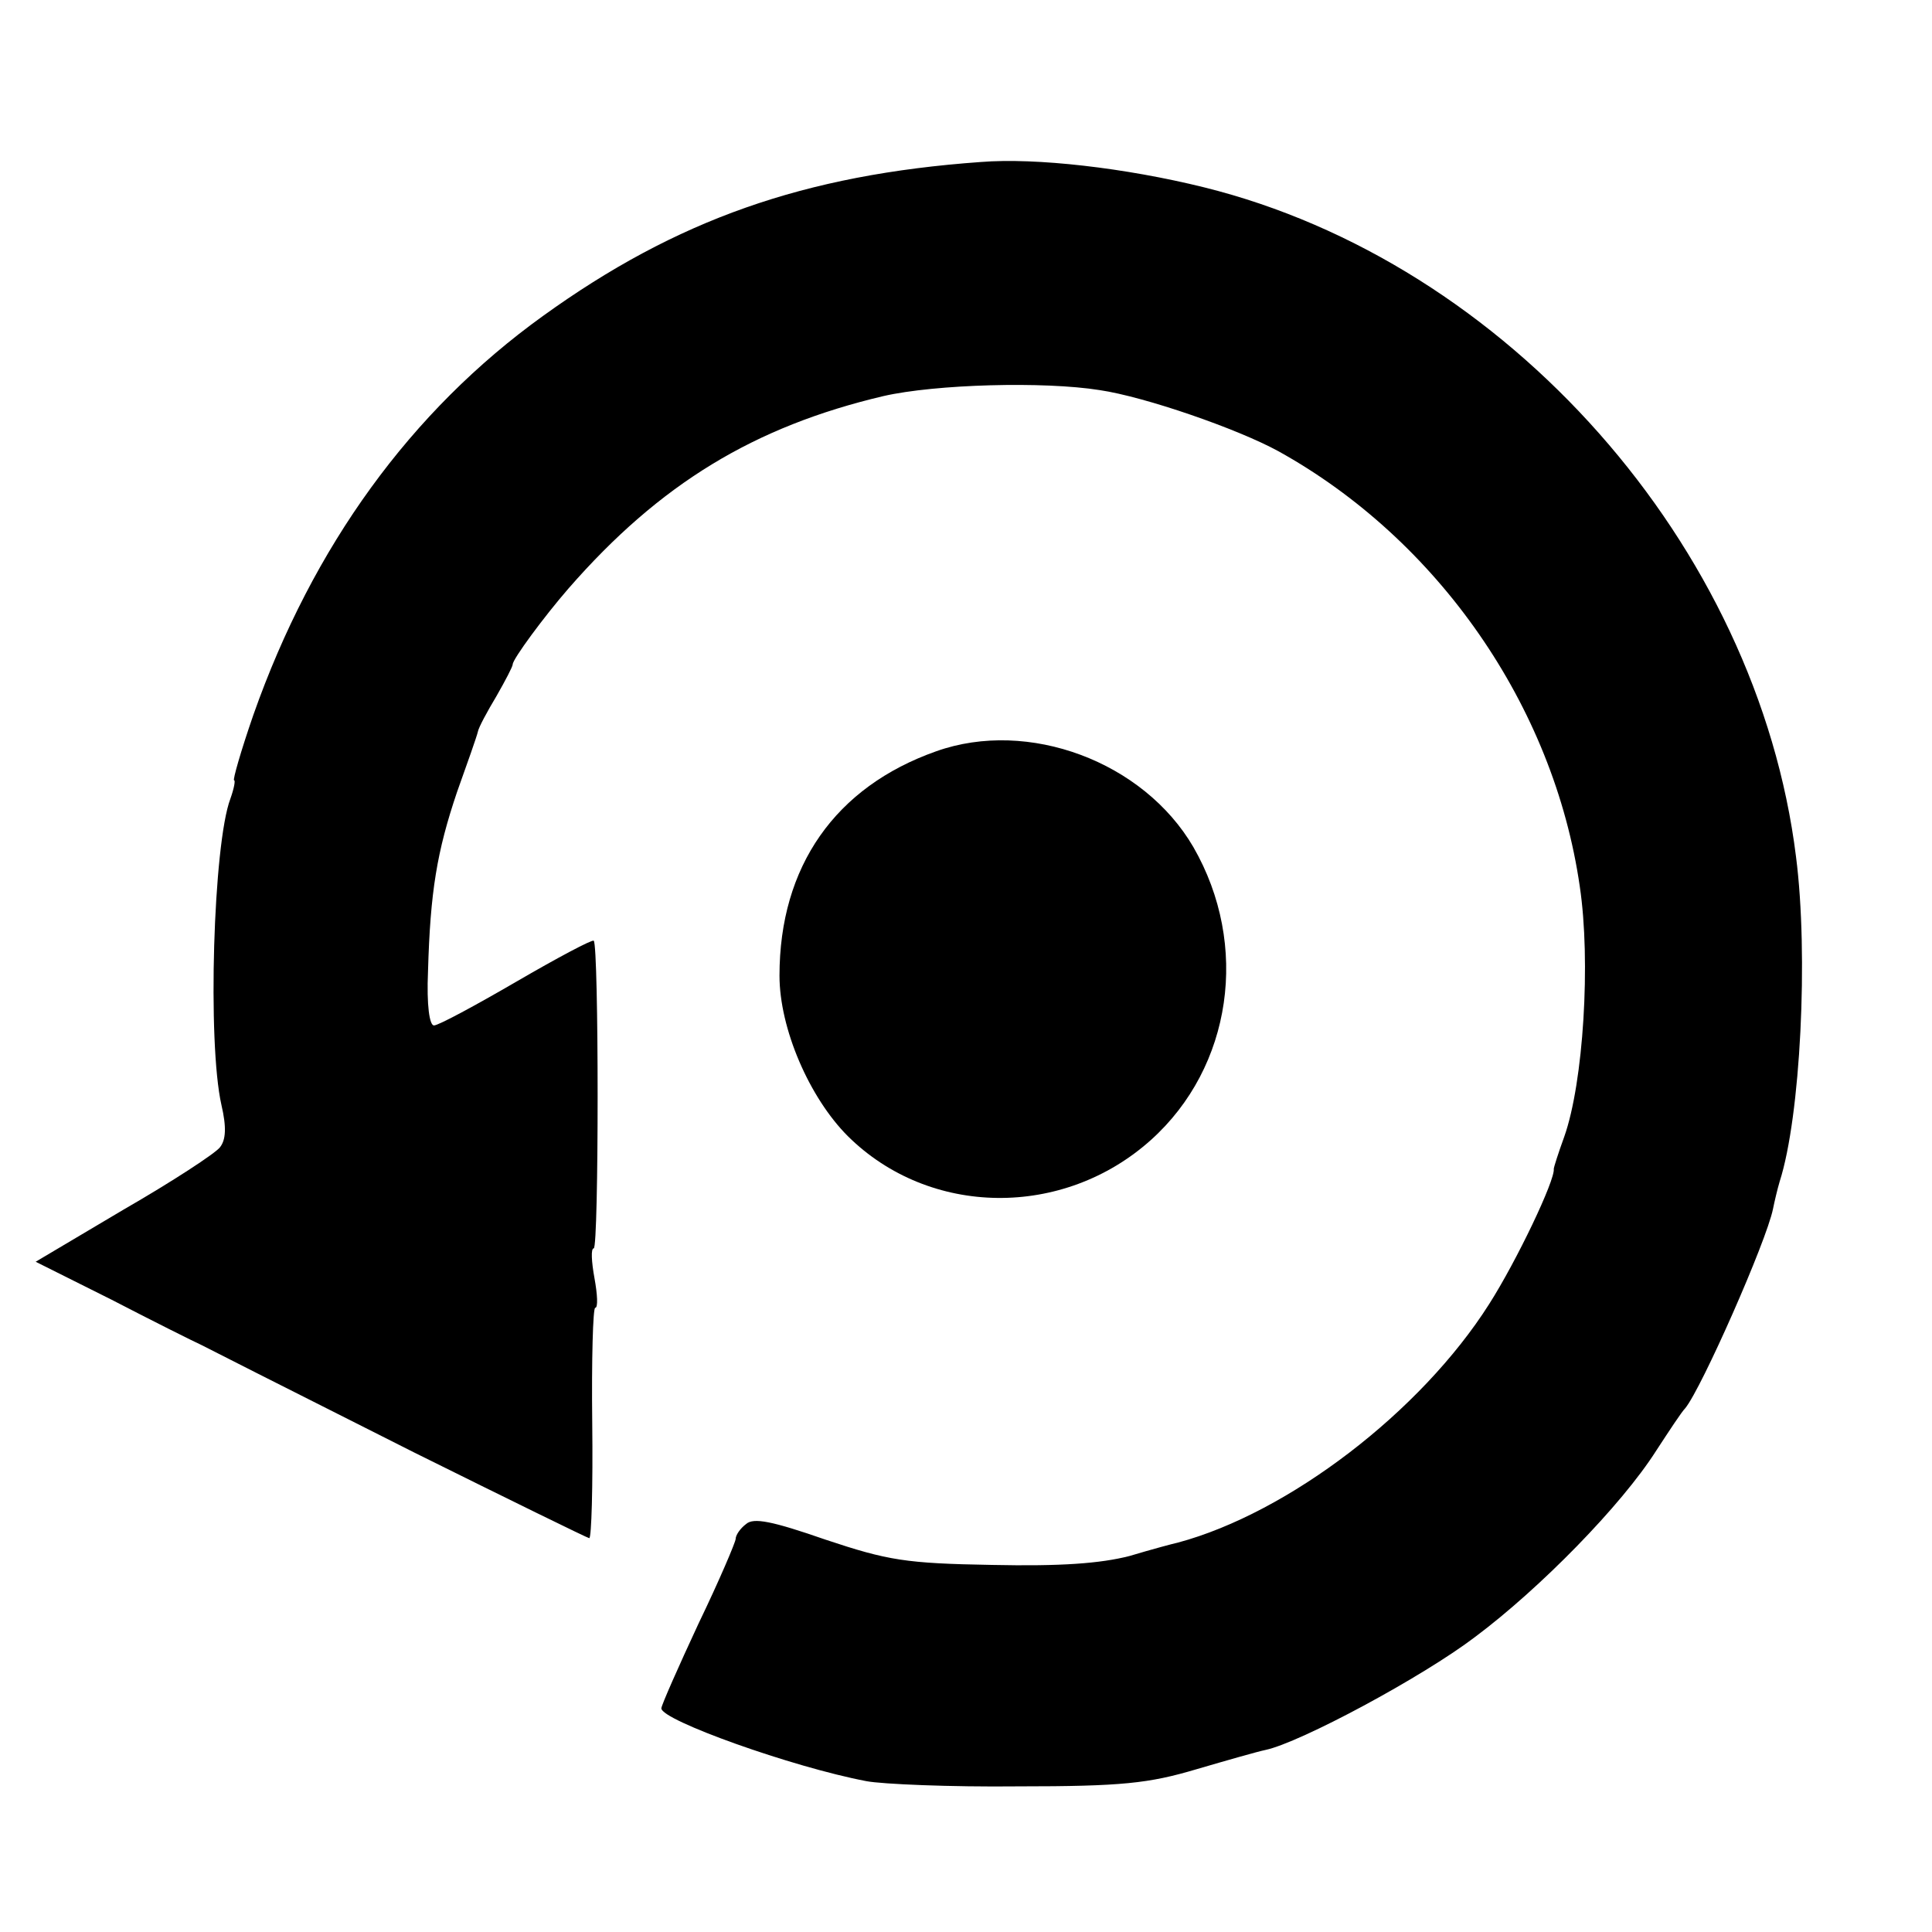
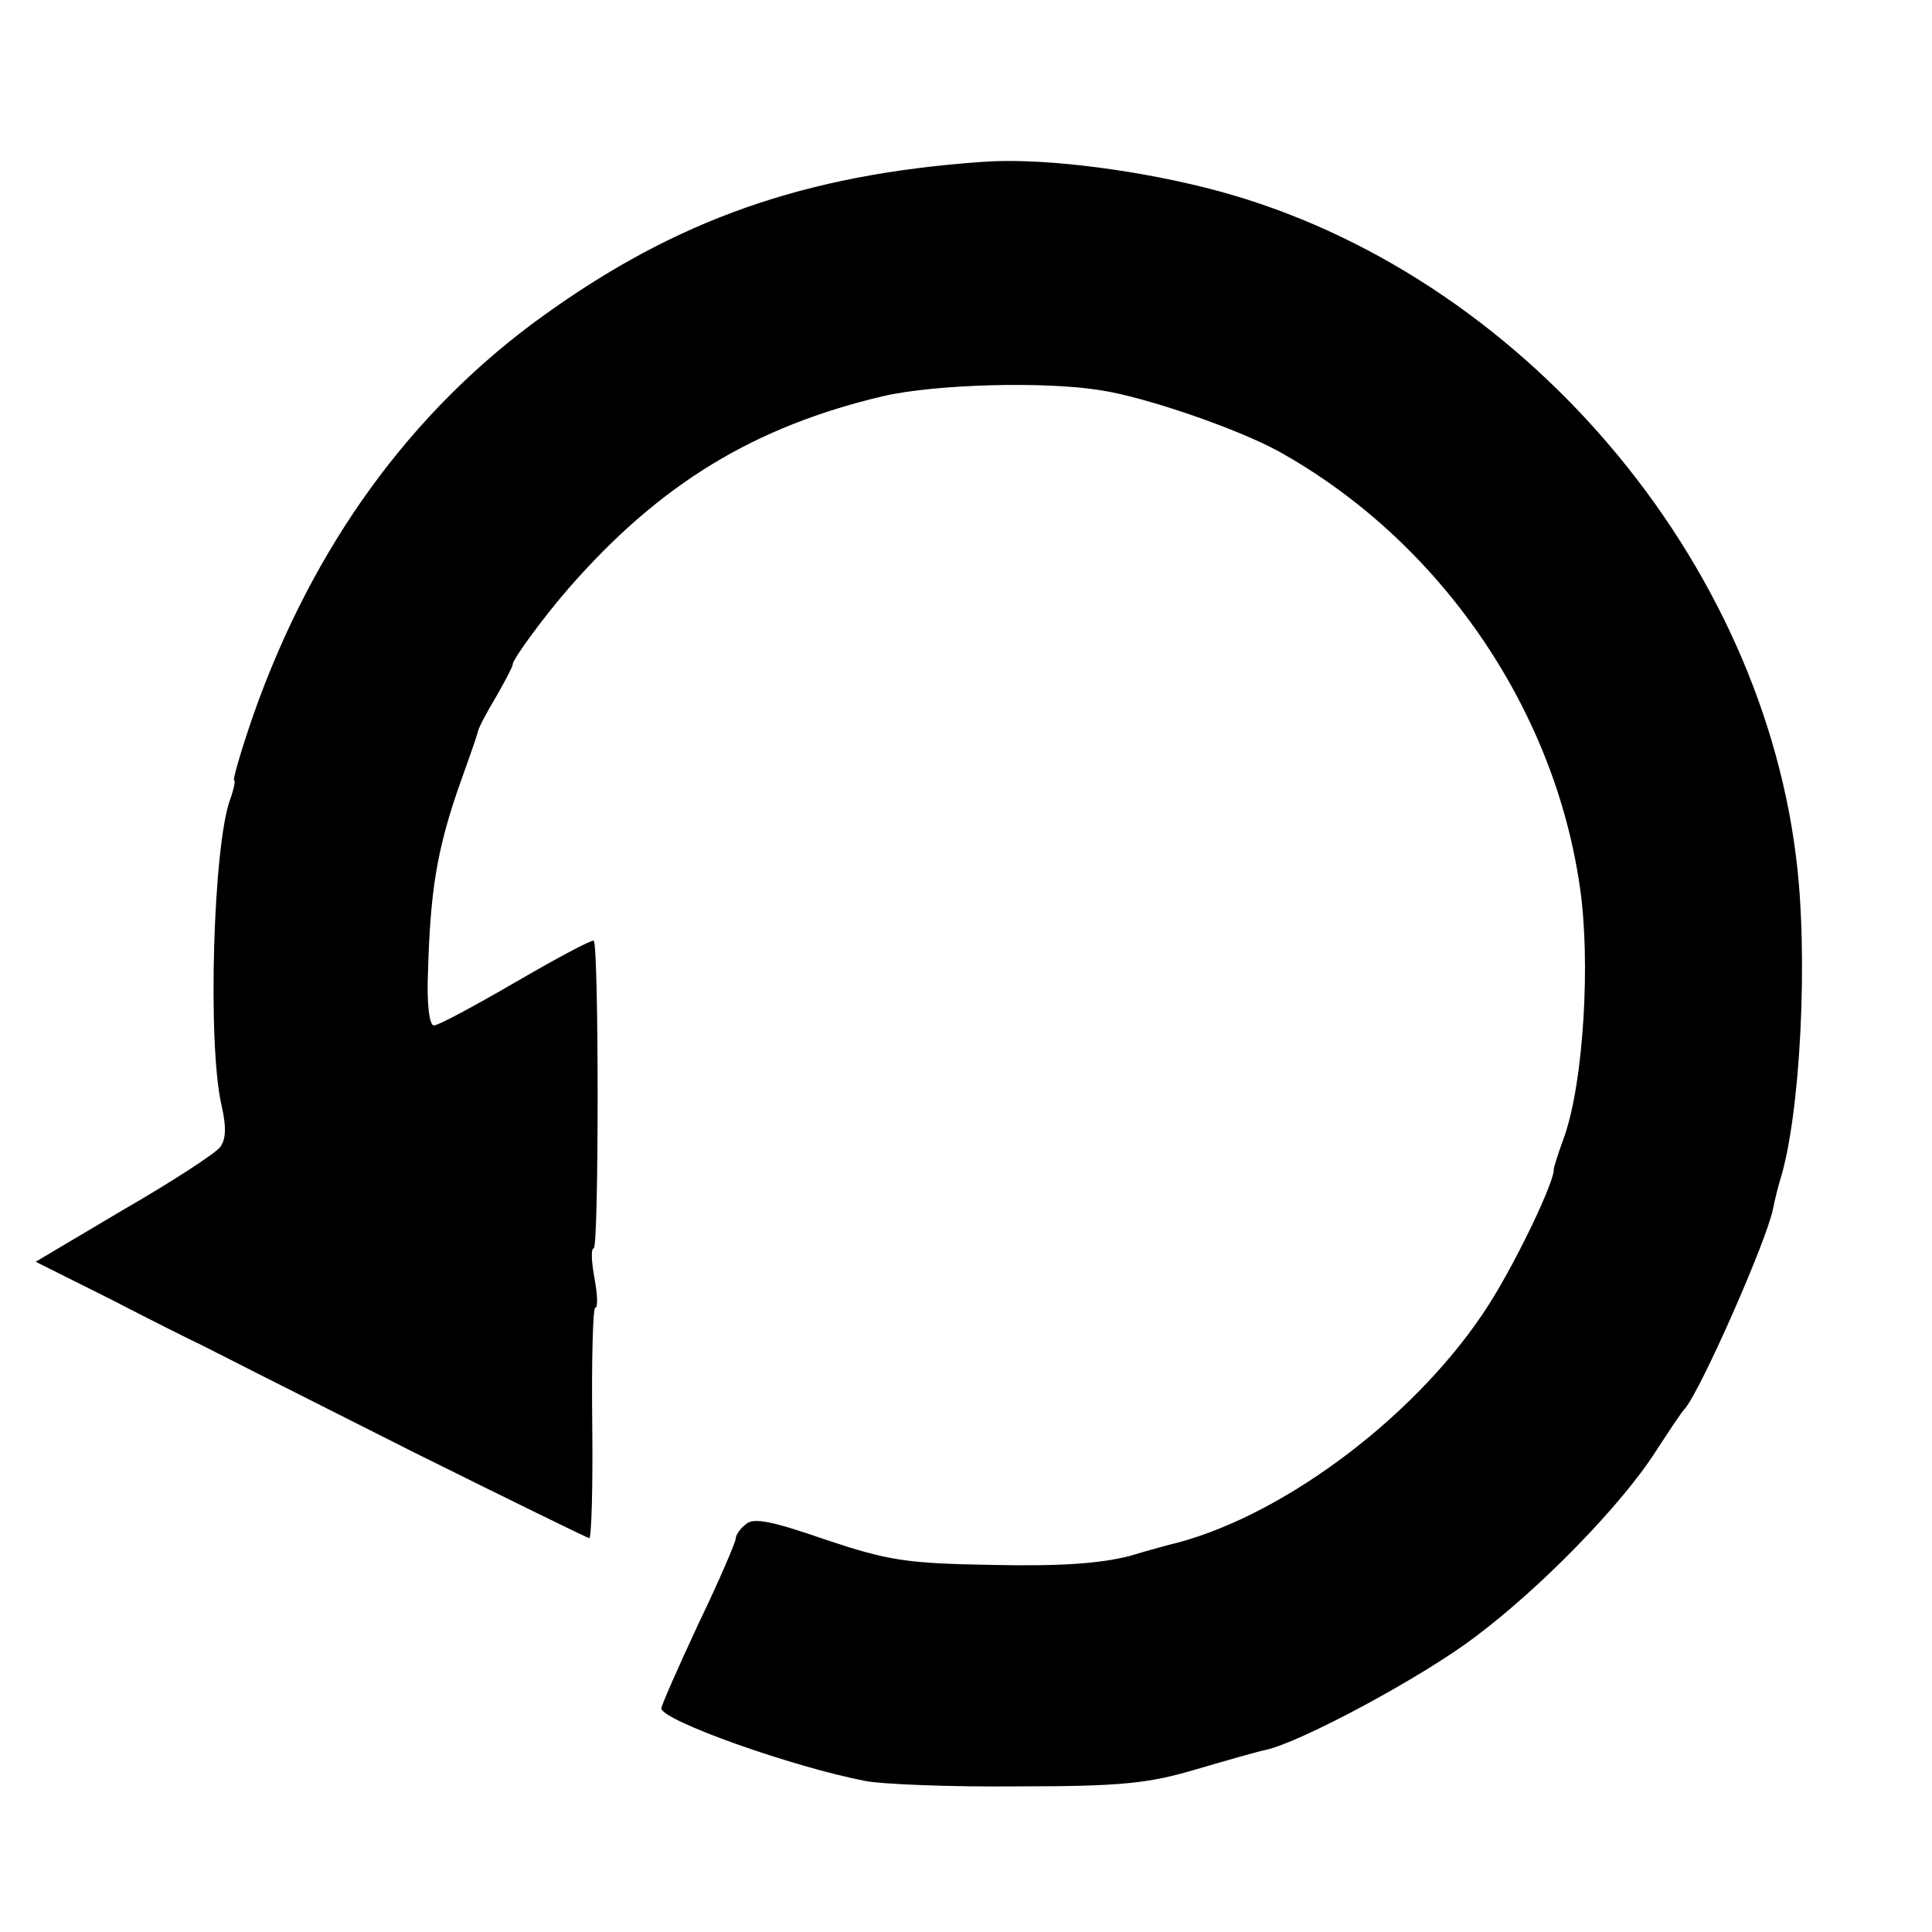
<svg xmlns="http://www.w3.org/2000/svg" version="1.0" width="260pt" height="260pt" viewBox="0 0 260 260" preserveAspectRatio="xMidYMid meet">
  <g transform="translate(0,260) scale(0.1,-0.1)" fill="#000000" stroke="none">
    <path d="M1320 2382 c-238 -17 -410 -78 -589 -207 -178 -128 -310 -310 -390 -537 -17 -49 -28 -88 -26 -88 2 0 0 -11 -5 -25 -23 -61 -31 -328 -12 -412 7 -30 6 -47 -2 -57 -6 -8 -64 -46 -130 -84 l-118 -70 102 -51 c56 -29 110 -56 121 -61 41 -21 65 -33 287 -145 127 -63 233 -115 235 -115 3 0 5 70 4 155 -1 85 1 155 4 155 4 0 3 18 -1 40 -4 22 -5 40 -1 40 7 0 7 408 0 414 -2 2 -49 -23 -104 -55 -55 -32 -105 -59 -111 -59 -6 0 -10 27 -8 73 3 107 12 161 39 241 14 39 27 76 28 81 1 6 13 28 25 48 12 21 22 40 22 43 0 7 42 64 75 102 123 141 250 218 424 259 70 16 216 20 291 8 61 -9 185 -52 240 -82 215 -119 371 -343 406 -586 15 -100 5 -264 -21 -337 -8 -22 -14 -41 -14 -43 2 -15 -50 -124 -87 -182 -92 -145 -270 -281 -419 -321 -5 -1 -35 -9 -65 -18 -39 -10 -92 -14 -185 -12 -116 2 -140 6 -224 34 -72 25 -97 30 -107 21 -8 -6 -14 -15 -14 -20 0 -4 -22 -56 -50 -114 -27 -58 -50 -110 -50 -114 0 -16 176 -79 276 -98 21 -4 113 -8 204 -7 140 0 176 4 240 23 41 12 83 24 93 26 47 10 211 98 282 152 87 65 197 177 244 251 17 26 34 52 39 57 22 27 109 224 118 268 2 10 6 27 9 37 28 87 39 305 22 437 -52 419 -389 800 -797 901 -105 26 -226 40 -300 34z" />
-     <path d="M1260 1589 c-136 -48 -211 -155 -211 -302 0 -71 40 -164 92 -216 110 -109 290 -111 408 -5 109 98 133 262 57 394 -67 115 -222 173 -346 129z" />
  </g>
</svg>